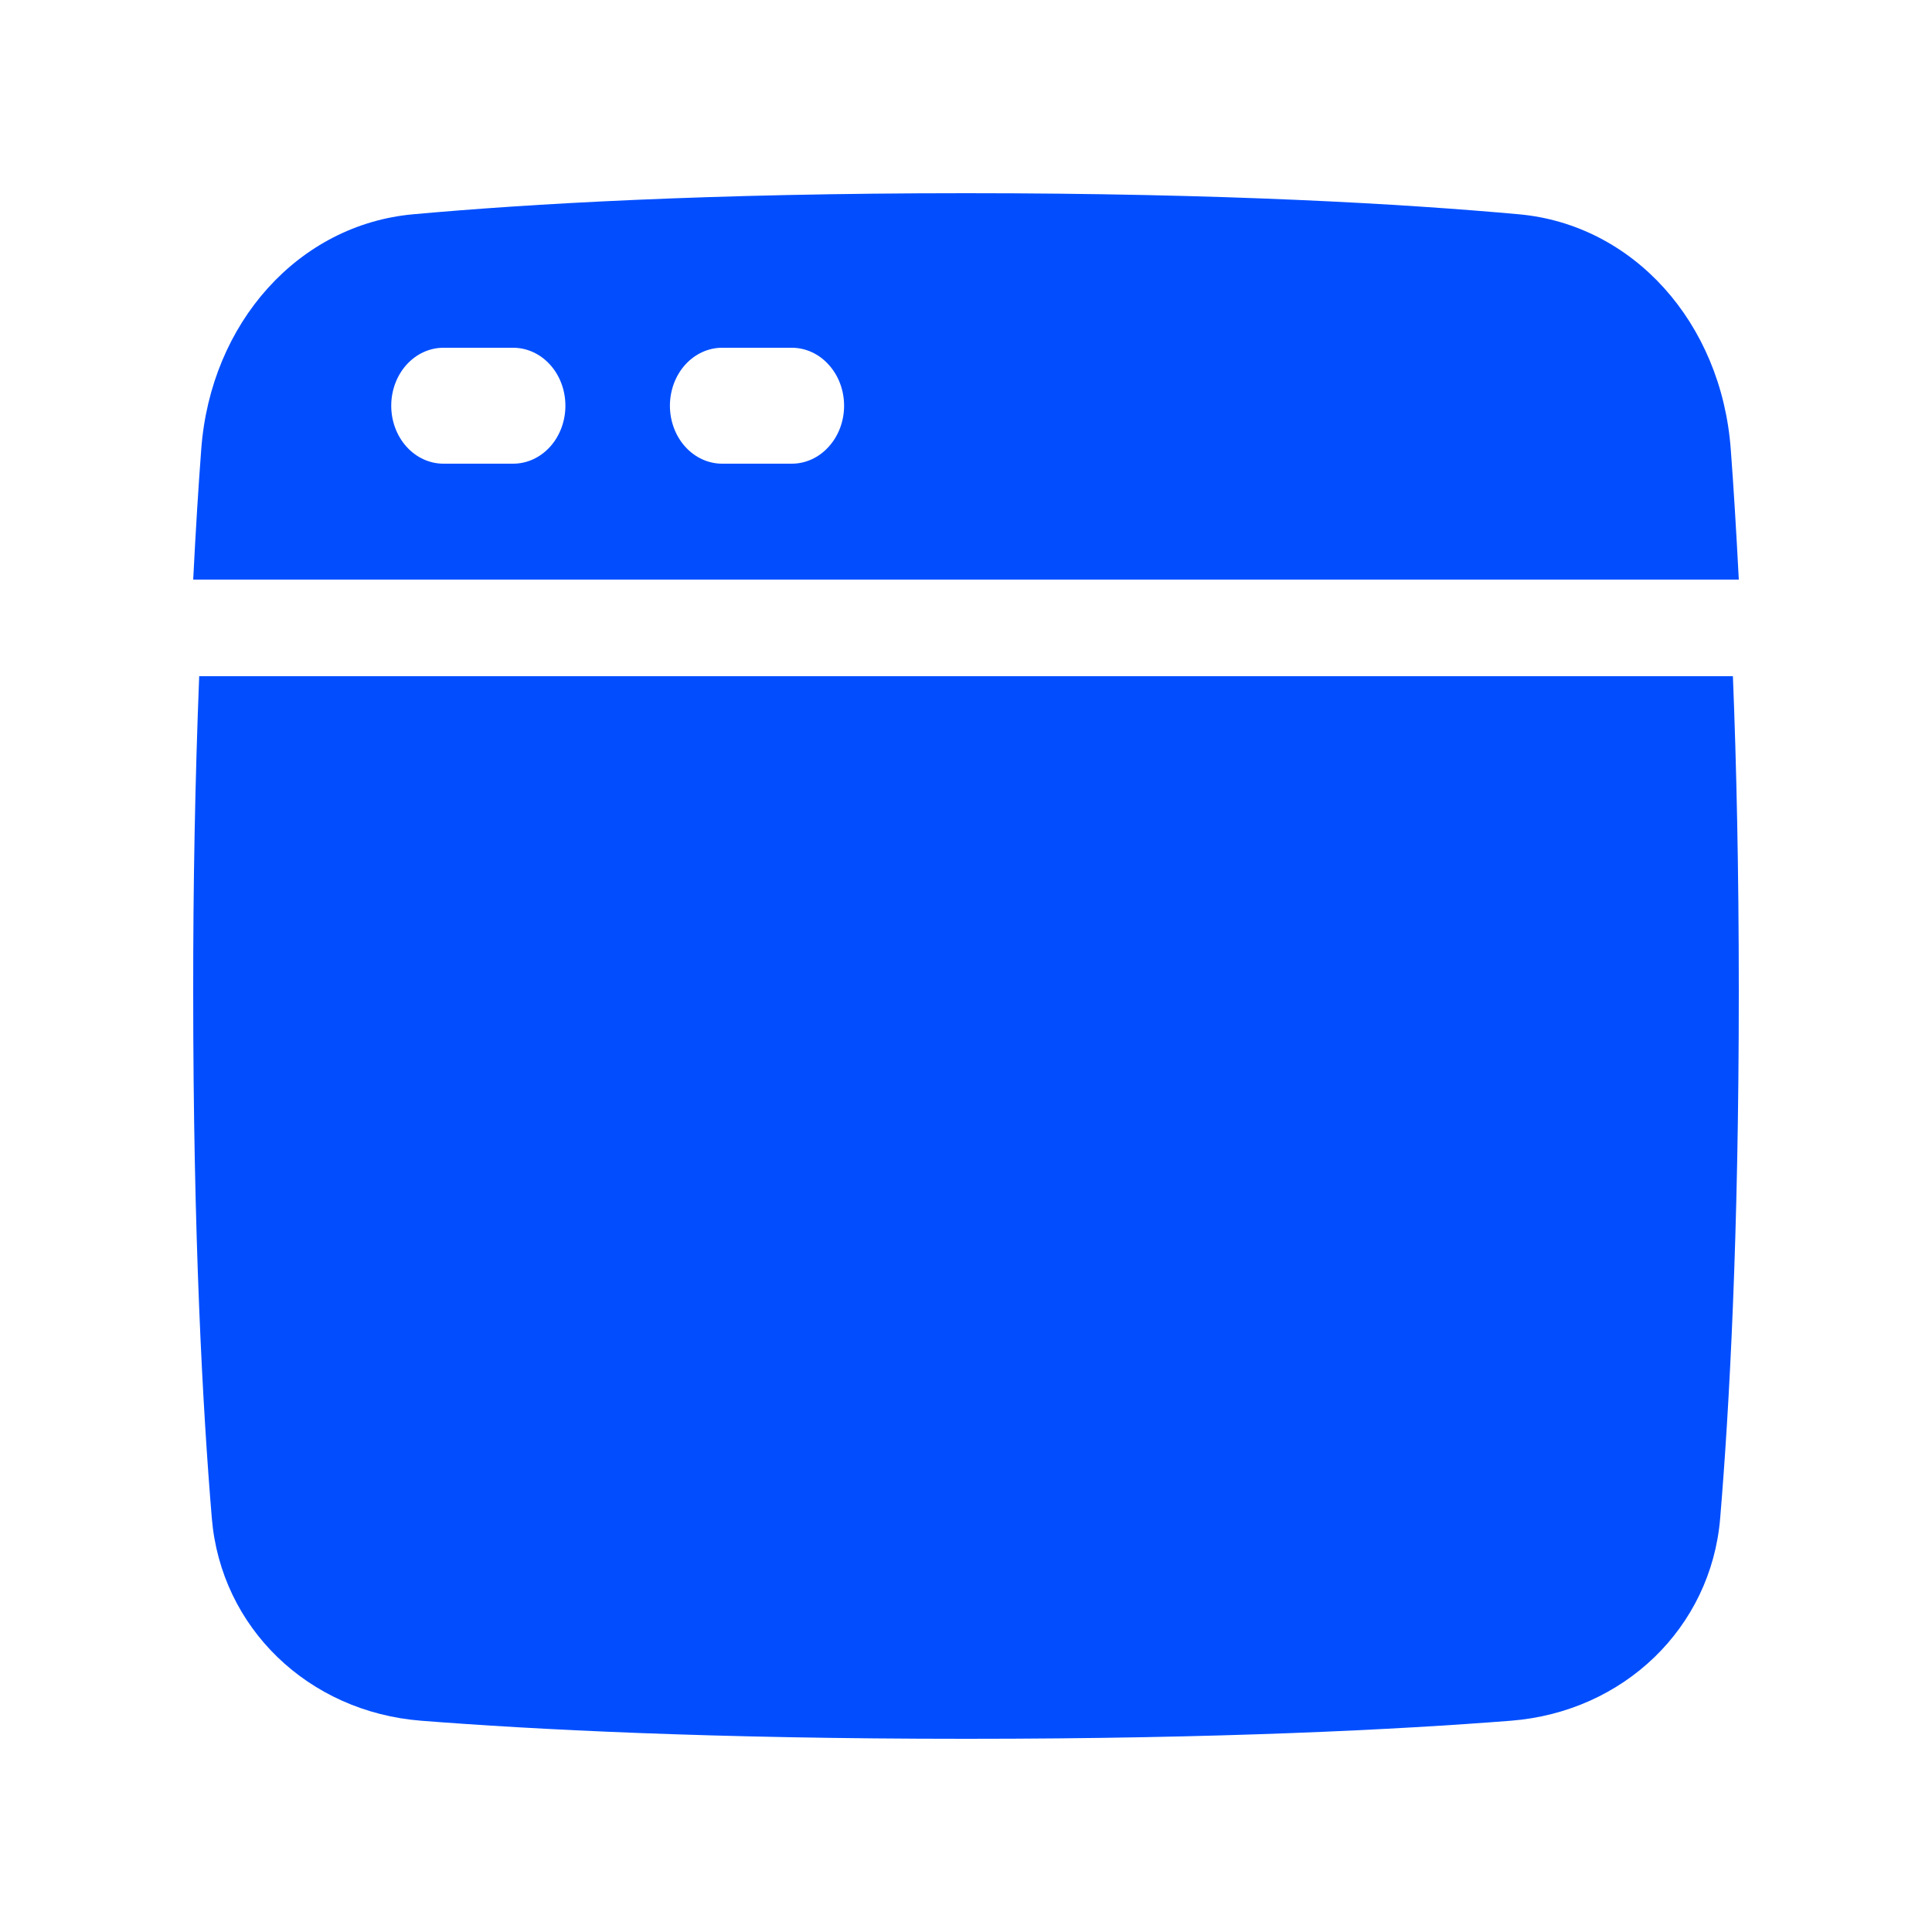
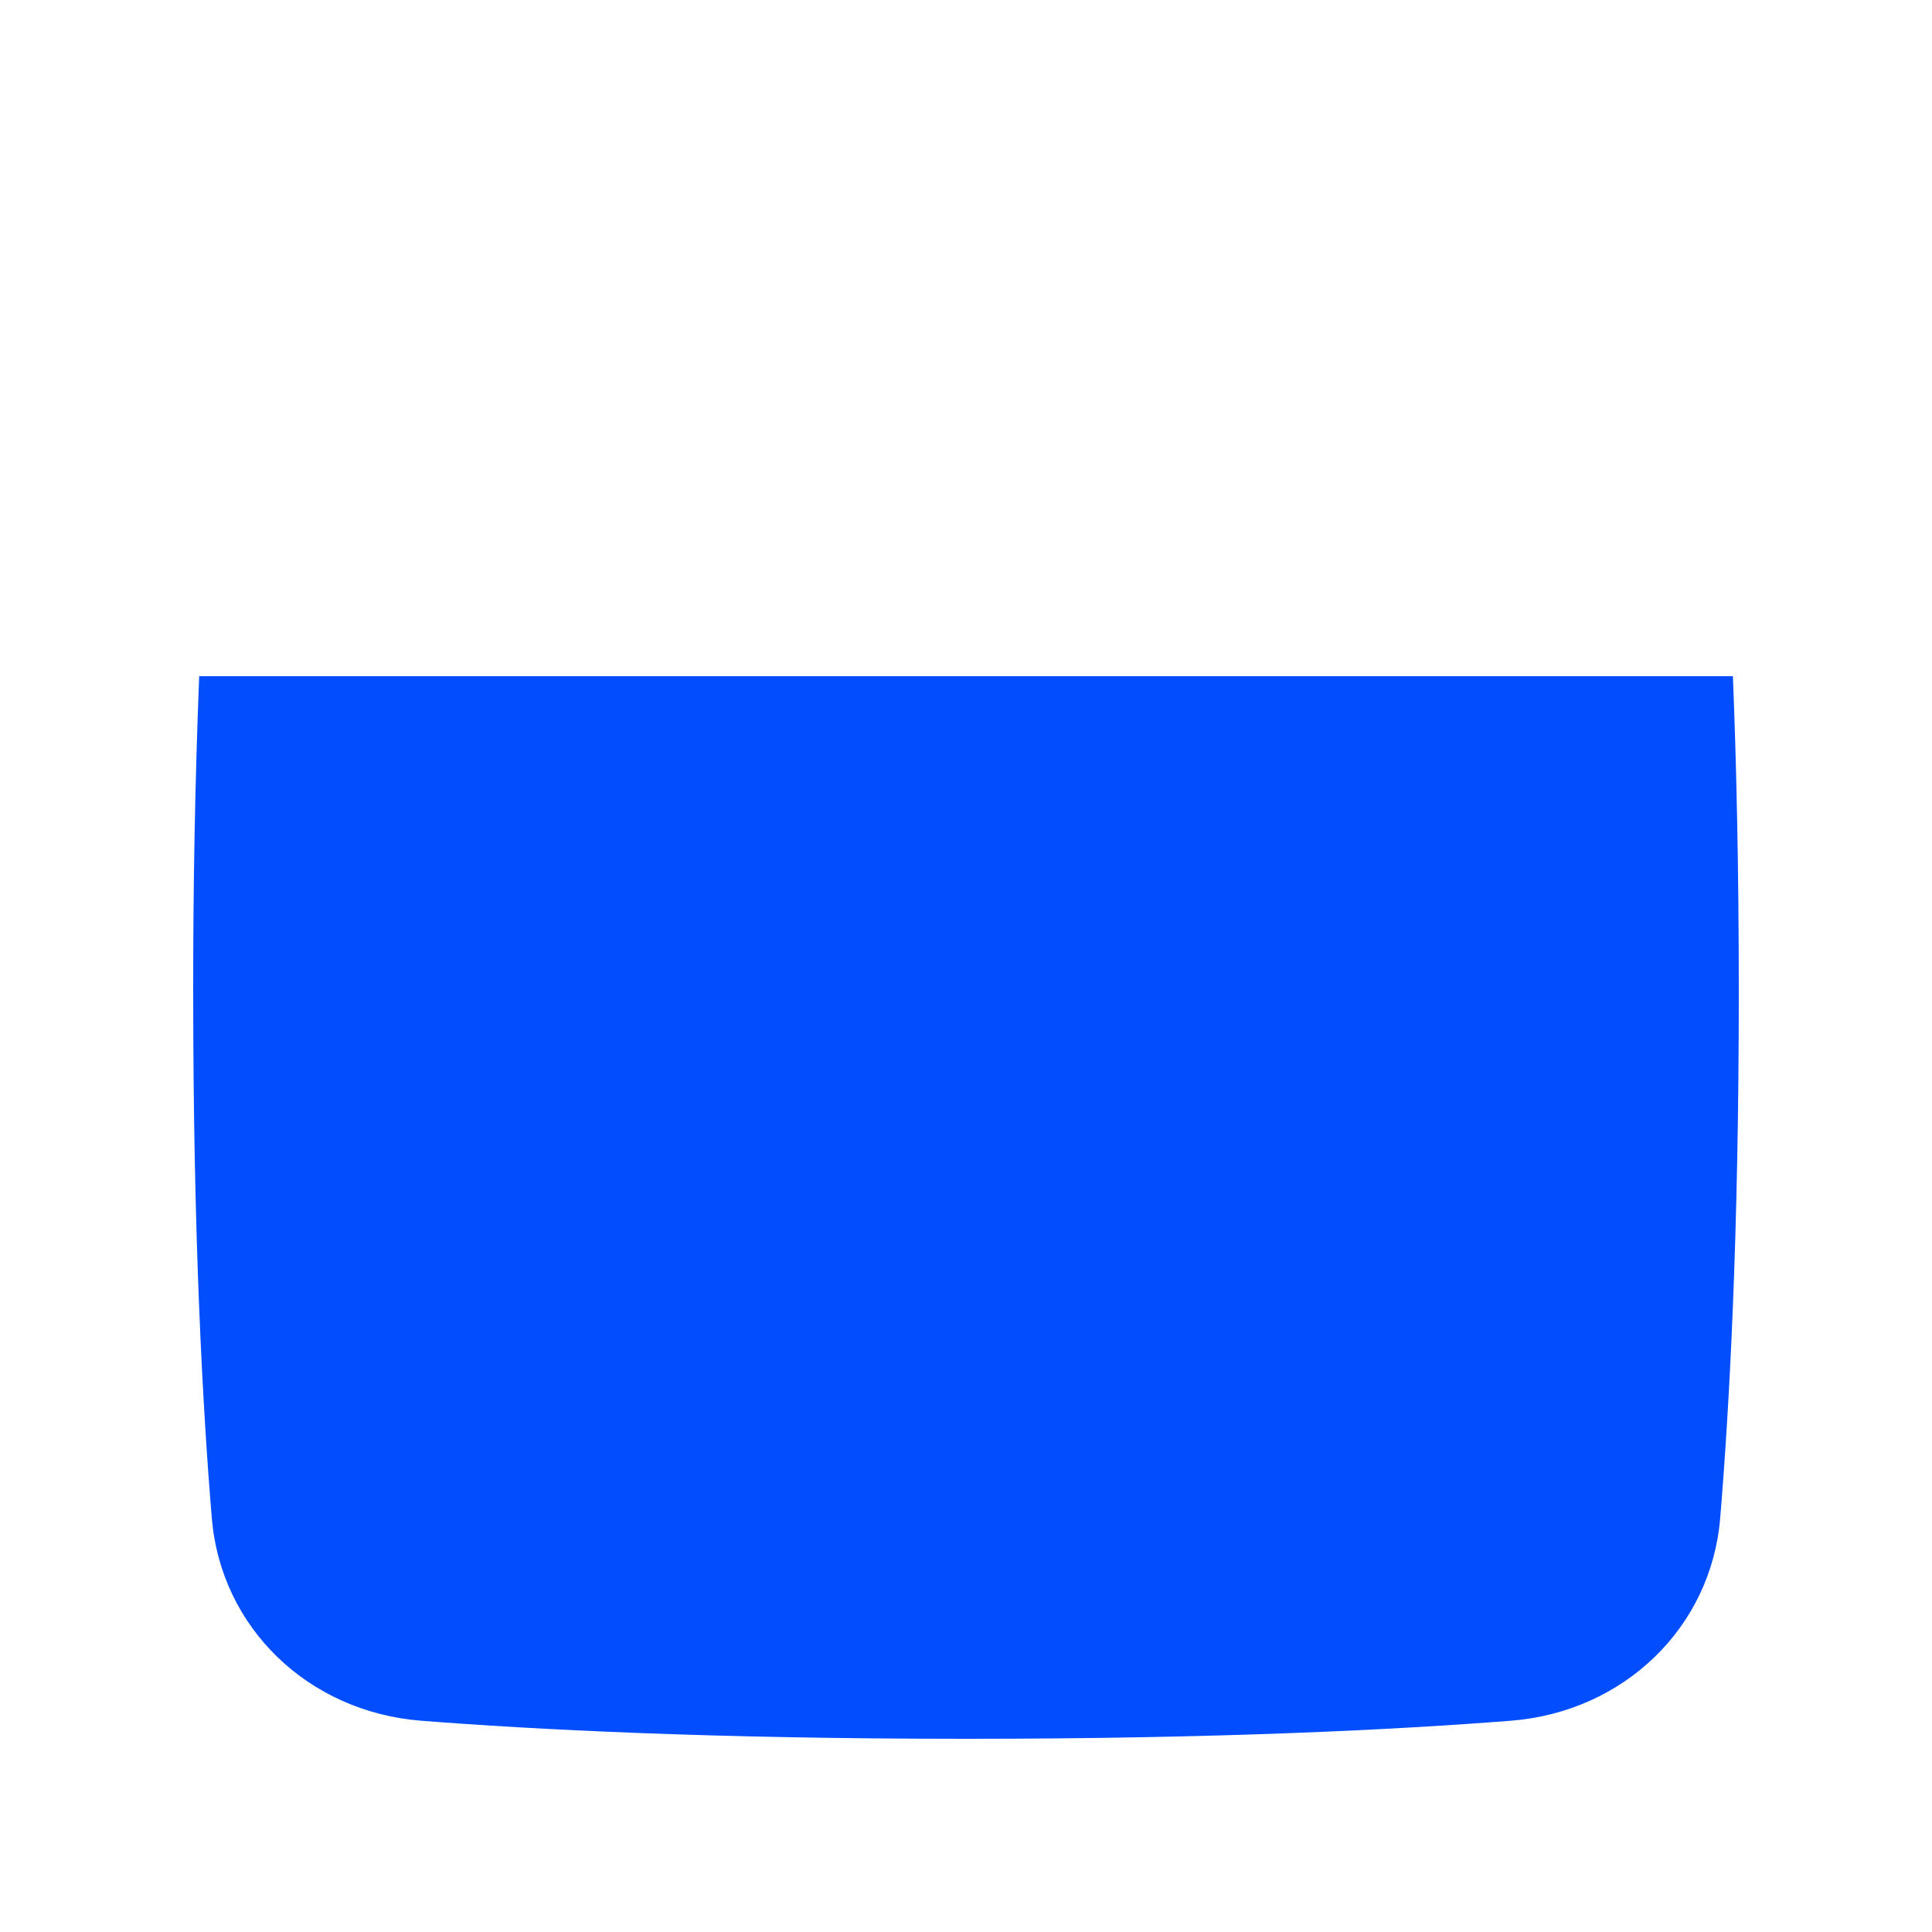
<svg xmlns="http://www.w3.org/2000/svg" fill="none" height="100%" overflow="visible" preserveAspectRatio="none" style="display: block;" viewBox="0 0 20 20" width="100%">
  <g id="streamline-plump:browser-website-1-solid">
    <path d="M4.36 17.813C5.523 17.904 7.369 18 10 18C12.632 18 14.477 17.904 15.64 17.813C16.81 17.721 17.712 16.849 17.807 15.719C17.901 14.595 18 12.81 18 10.266C18 8.99 17.975 7.906 17.939 7H2.062C2.019 8.088 1.999 9.177 2 10.266C2 12.81 2.099 14.595 2.193 15.719C2.288 16.849 3.19 17.721 4.36 17.813Z" fill="#024EFF" id="Vector" />
-     <path clip-rule="evenodd" d="M2 6C2.026 5.485 2.054 5.036 2.083 4.654C2.179 3.339 3.094 2.324 4.279 2.218C5.459 2.111 7.331 2 10 2C12.669 2 14.541 2.111 15.721 2.218C16.906 2.324 17.821 3.339 17.917 4.654C17.946 5.036 17.973 5.484 18 6H2ZM4.05 4.2C4.05 4.041 4.107 3.888 4.208 3.776C4.31 3.663 4.447 3.6 4.591 3.6H5.312C5.456 3.6 5.593 3.663 5.695 3.776C5.796 3.888 5.853 4.041 5.853 4.2C5.853 4.359 5.796 4.512 5.695 4.624C5.593 4.737 5.456 4.8 5.312 4.8H4.591C4.447 4.8 4.31 4.737 4.208 4.624C4.107 4.512 4.05 4.359 4.05 4.2ZM7.476 3.6C7.332 3.6 7.195 3.663 7.093 3.776C6.992 3.888 6.935 4.041 6.935 4.2C6.935 4.359 6.992 4.512 7.093 4.624C7.195 4.737 7.332 4.8 7.476 4.8H8.197C8.34 4.8 8.478 4.737 8.579 4.624C8.681 4.512 8.738 4.359 8.738 4.2C8.738 4.041 8.681 3.888 8.579 3.776C8.478 3.663 8.34 3.6 8.197 3.6H7.476Z" fill="#024EFF" fill-rule="evenodd" id="Vector_2" />
  </g>
</svg>